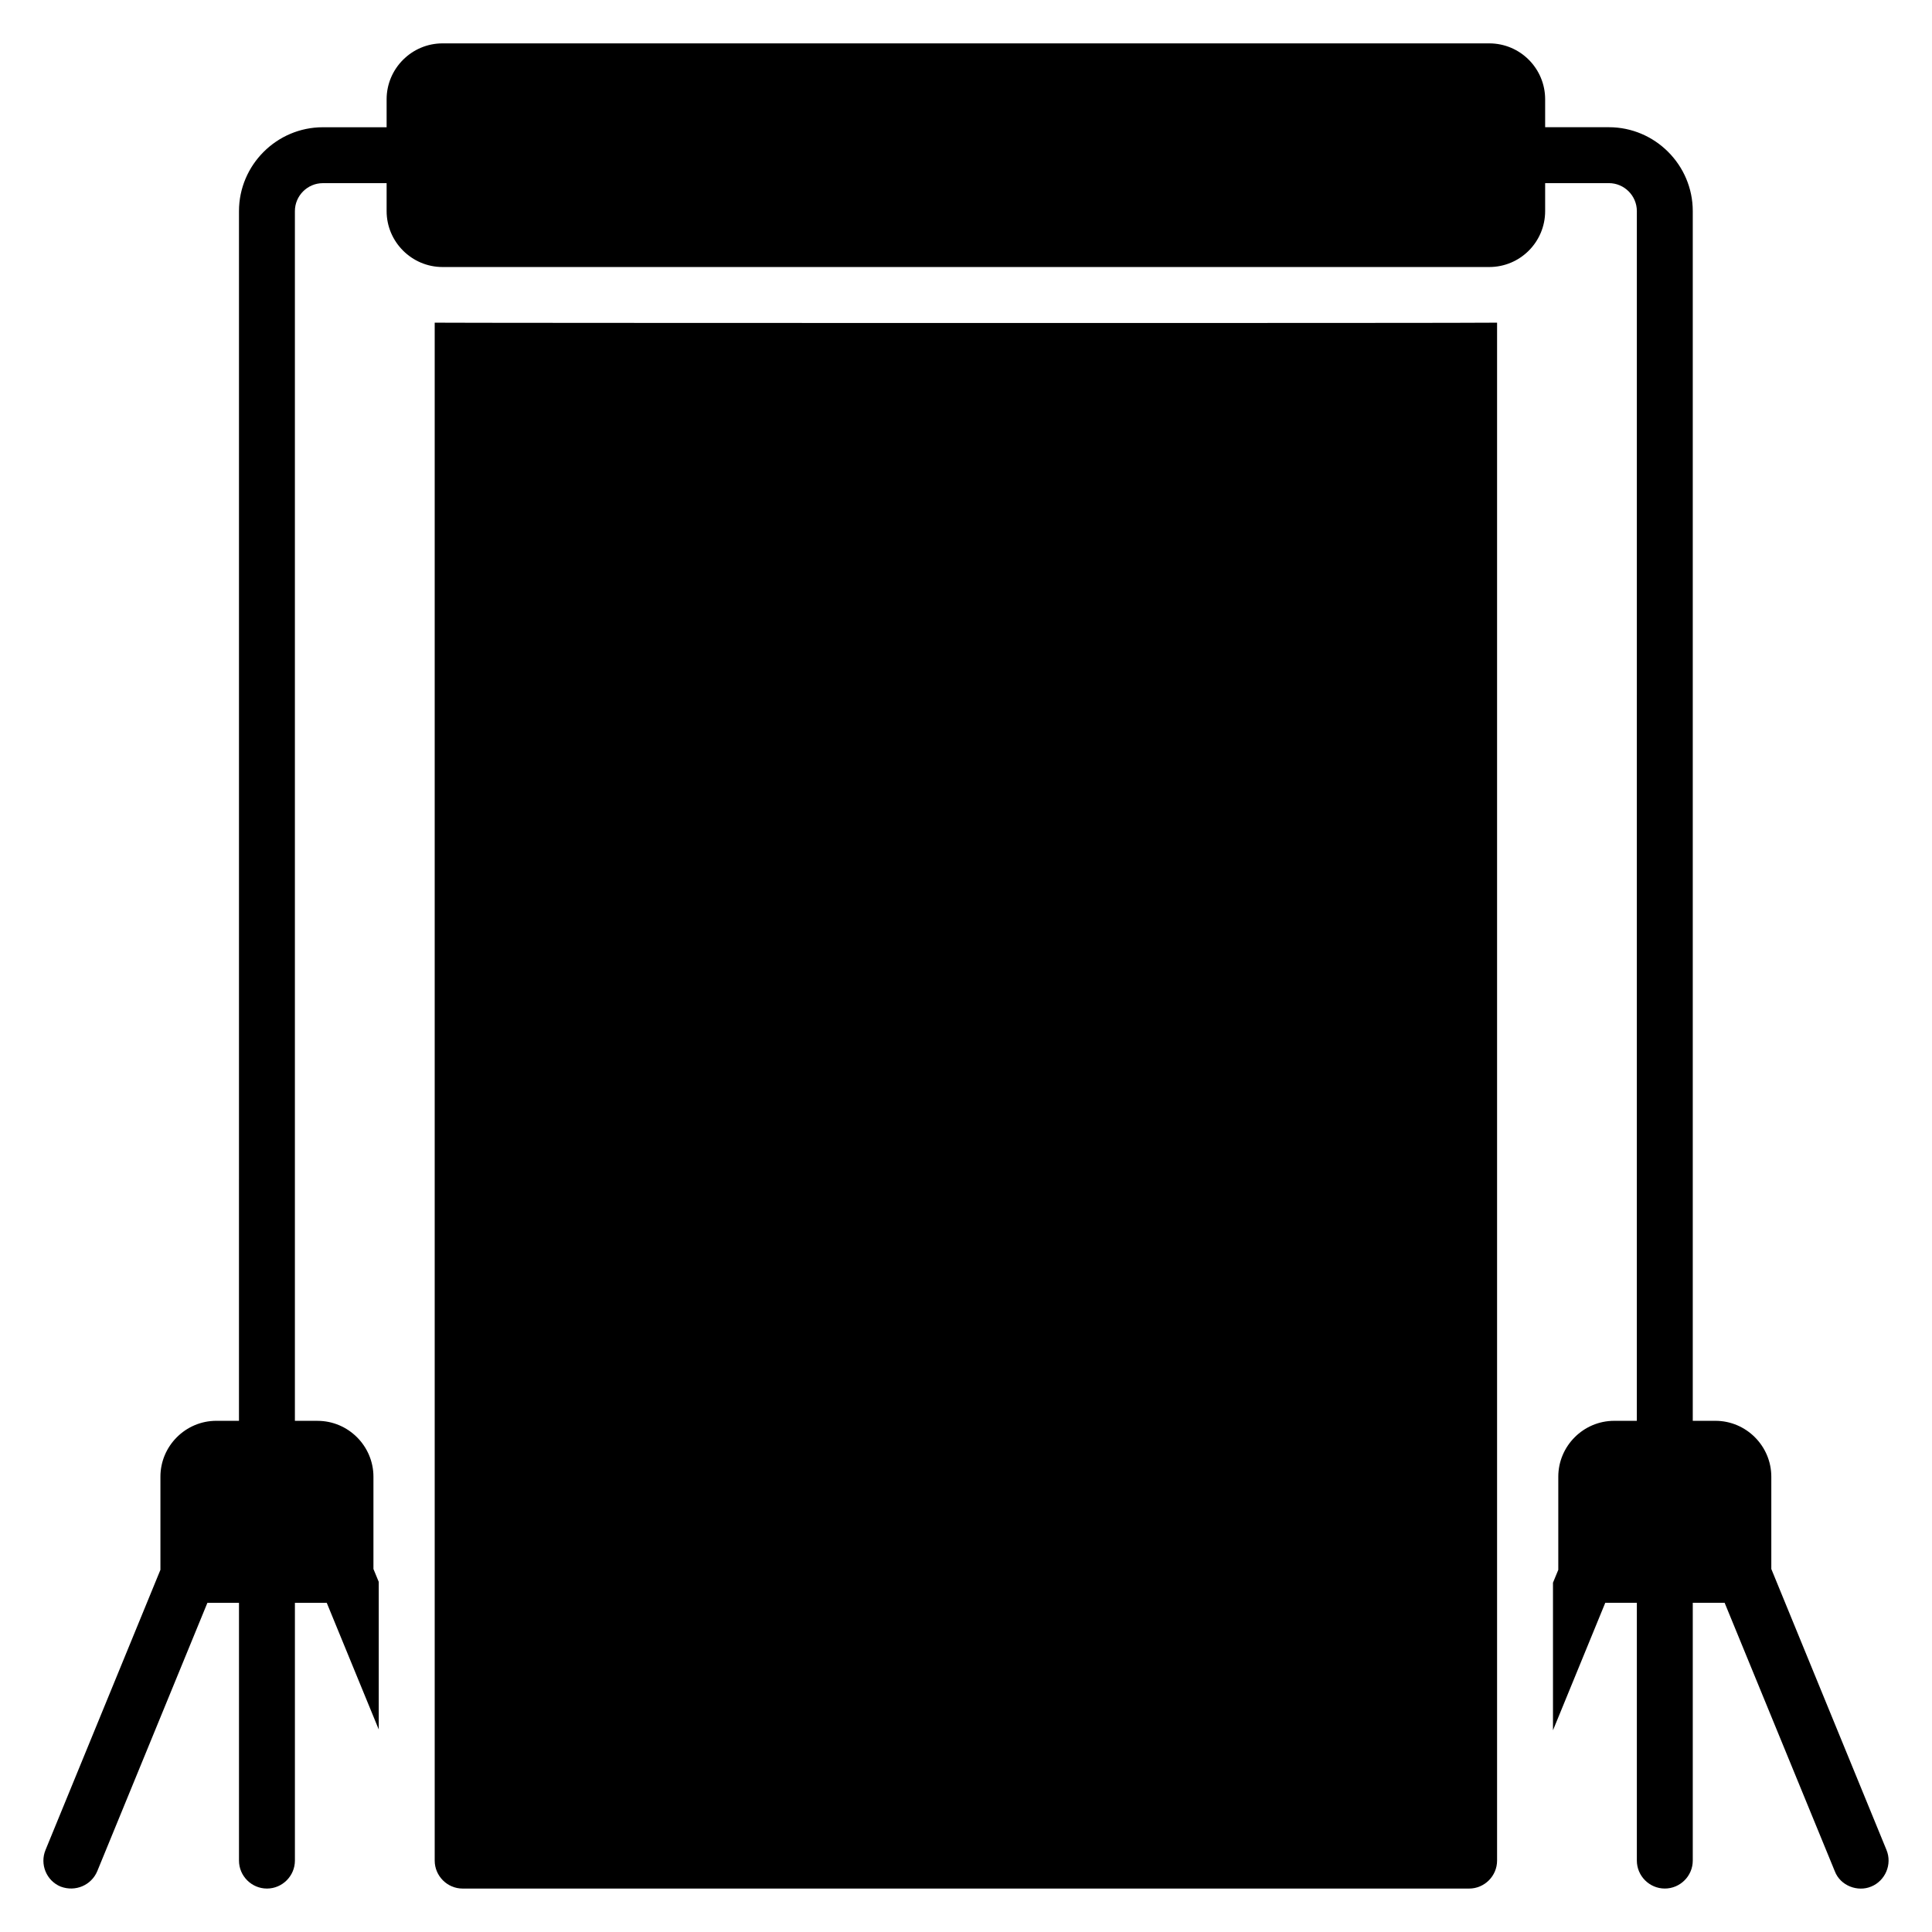
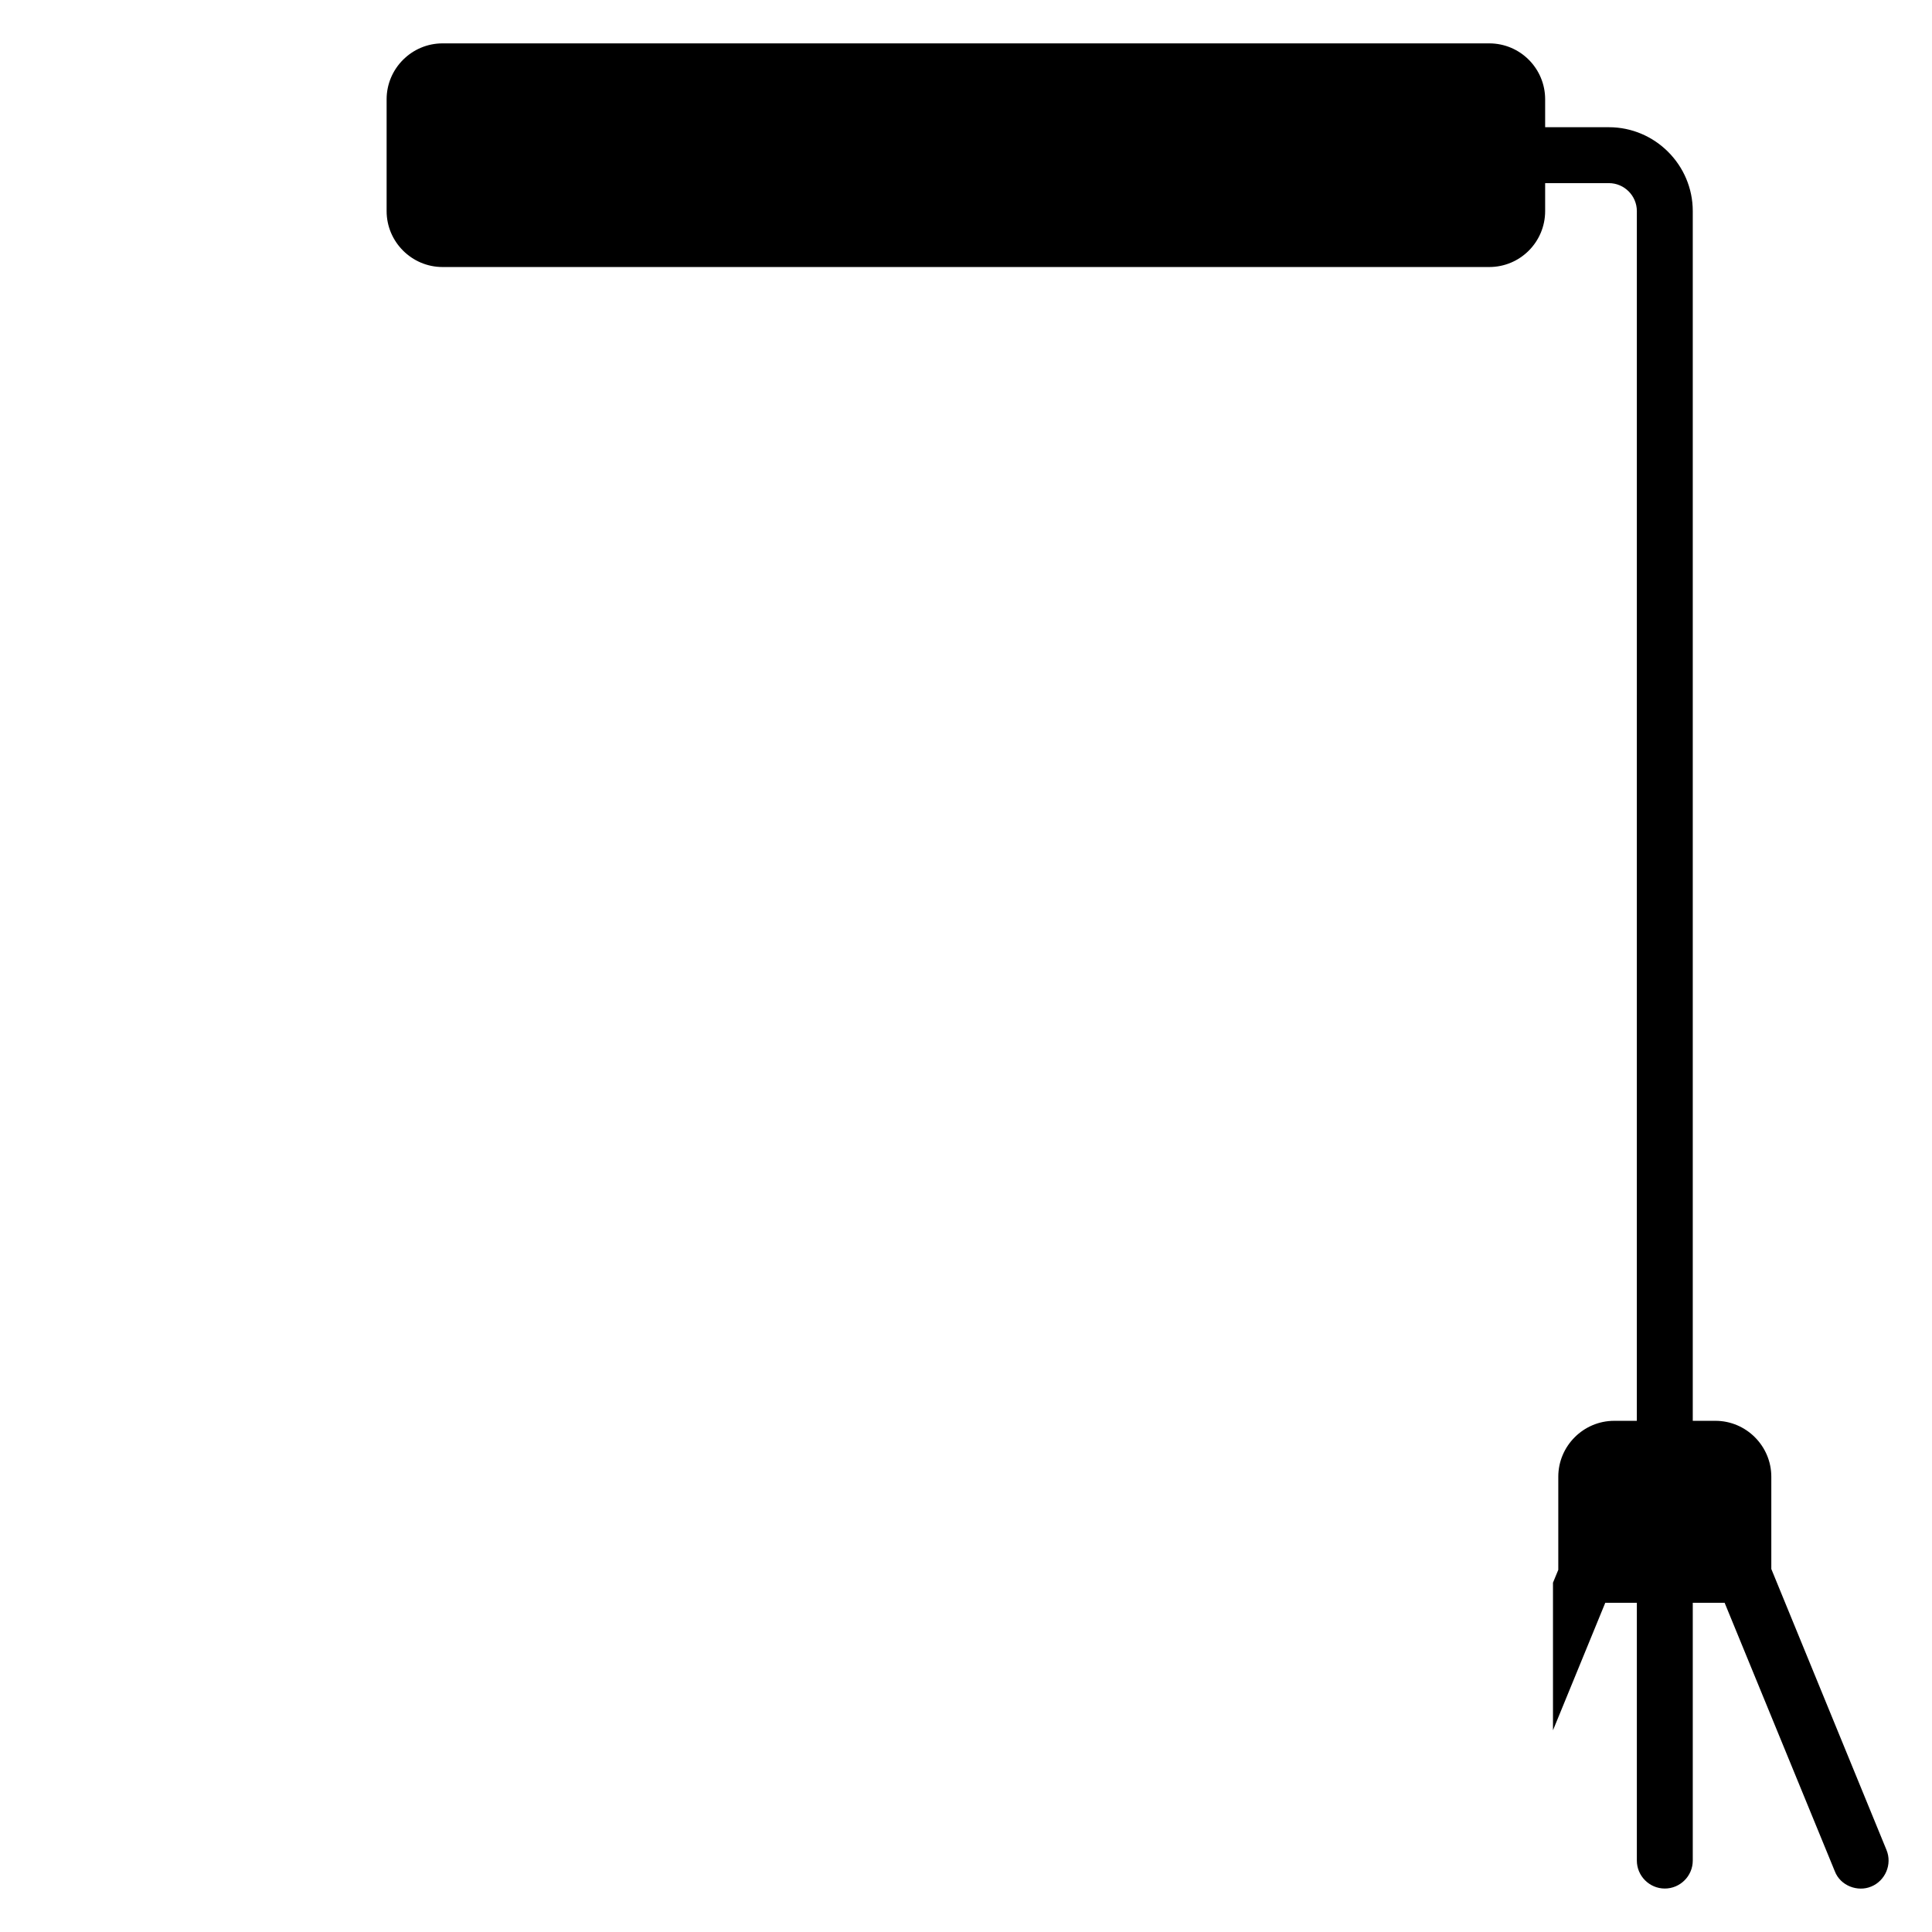
<svg xmlns="http://www.w3.org/2000/svg" fill="#000000" width="800px" height="800px" version="1.1" viewBox="144 144 512 512">
  <g>
    <path d="m639.87 643.96c-3.481 1.48-8.148-0.148-9.633-4.074l-29.191-71.125h-8.445v68.312c0 4.074-3.336 7.41-7.41 7.41-4.074 0-7.41-3.336-7.41-7.41v-68.312h-8.371l-13.855 33.785v-39.117l1.406-3.41v-24.672c0-8.148 6.668-14.816 14.816-14.816h6l0.004-320.59c0-4.074-3.336-7.41-7.41-7.41h-24.301c-4.074 0-7.41-3.336-7.41-7.41s3.332-7.41 7.41-7.41h24.301c12.227 0 22.227 10 22.227 22.227v320.59h6c8.148 0 14.816 6.668 14.816 14.816v24.449l30.523 74.461c1.562 3.785-0.289 8.156-4.066 9.711z" />
-     <path d="m261.27 185.13c0 4.074-3.336 7.41-7.41 7.41h-24.301c-4.074 0-7.41 3.336-7.41 7.41v320.59h6c8.148 0 14.816 6.668 14.816 14.816v24.449l1.406 3.406v39.121l-13.781-33.562-8.438-0.004v68.312c0 4.074-3.336 7.41-7.41 7.41-4.074 0-7.41-3.336-7.41-7.41v-68.312h-8.371l-29.191 71.125c-1.555 3.703-5.777 5.559-9.707 4.074-3.777-1.555-5.559-5.926-4-9.707l30.449-74.238v-24.672c0-8.148 6.668-14.816 14.816-14.816h6l0.004-320.58c0-12.227 10.004-22.227 22.227-22.227h24.301c4.078 0 7.41 3.332 7.41 7.41z" />
-     <path d="m540.74 229.51v407.57c0 4.074-3.336 7.41-7.41 7.41h-266.72c-4.074 0-7.41-3.336-7.41-7.41v-407.57c0.84 0.094 280.23 0.145 281.54 0z" />
    <path d="m553.48 170.31v29.637c0 8.148-6.594 14.816-14.816 14.816h-277.39c-8.148 0-14.816-6.668-14.816-14.816v-29.637c0-8.148 6.668-14.816 14.816-14.816h277.39c8.223 0 14.816 6.668 14.816 14.816z" />
  </g>
</svg>